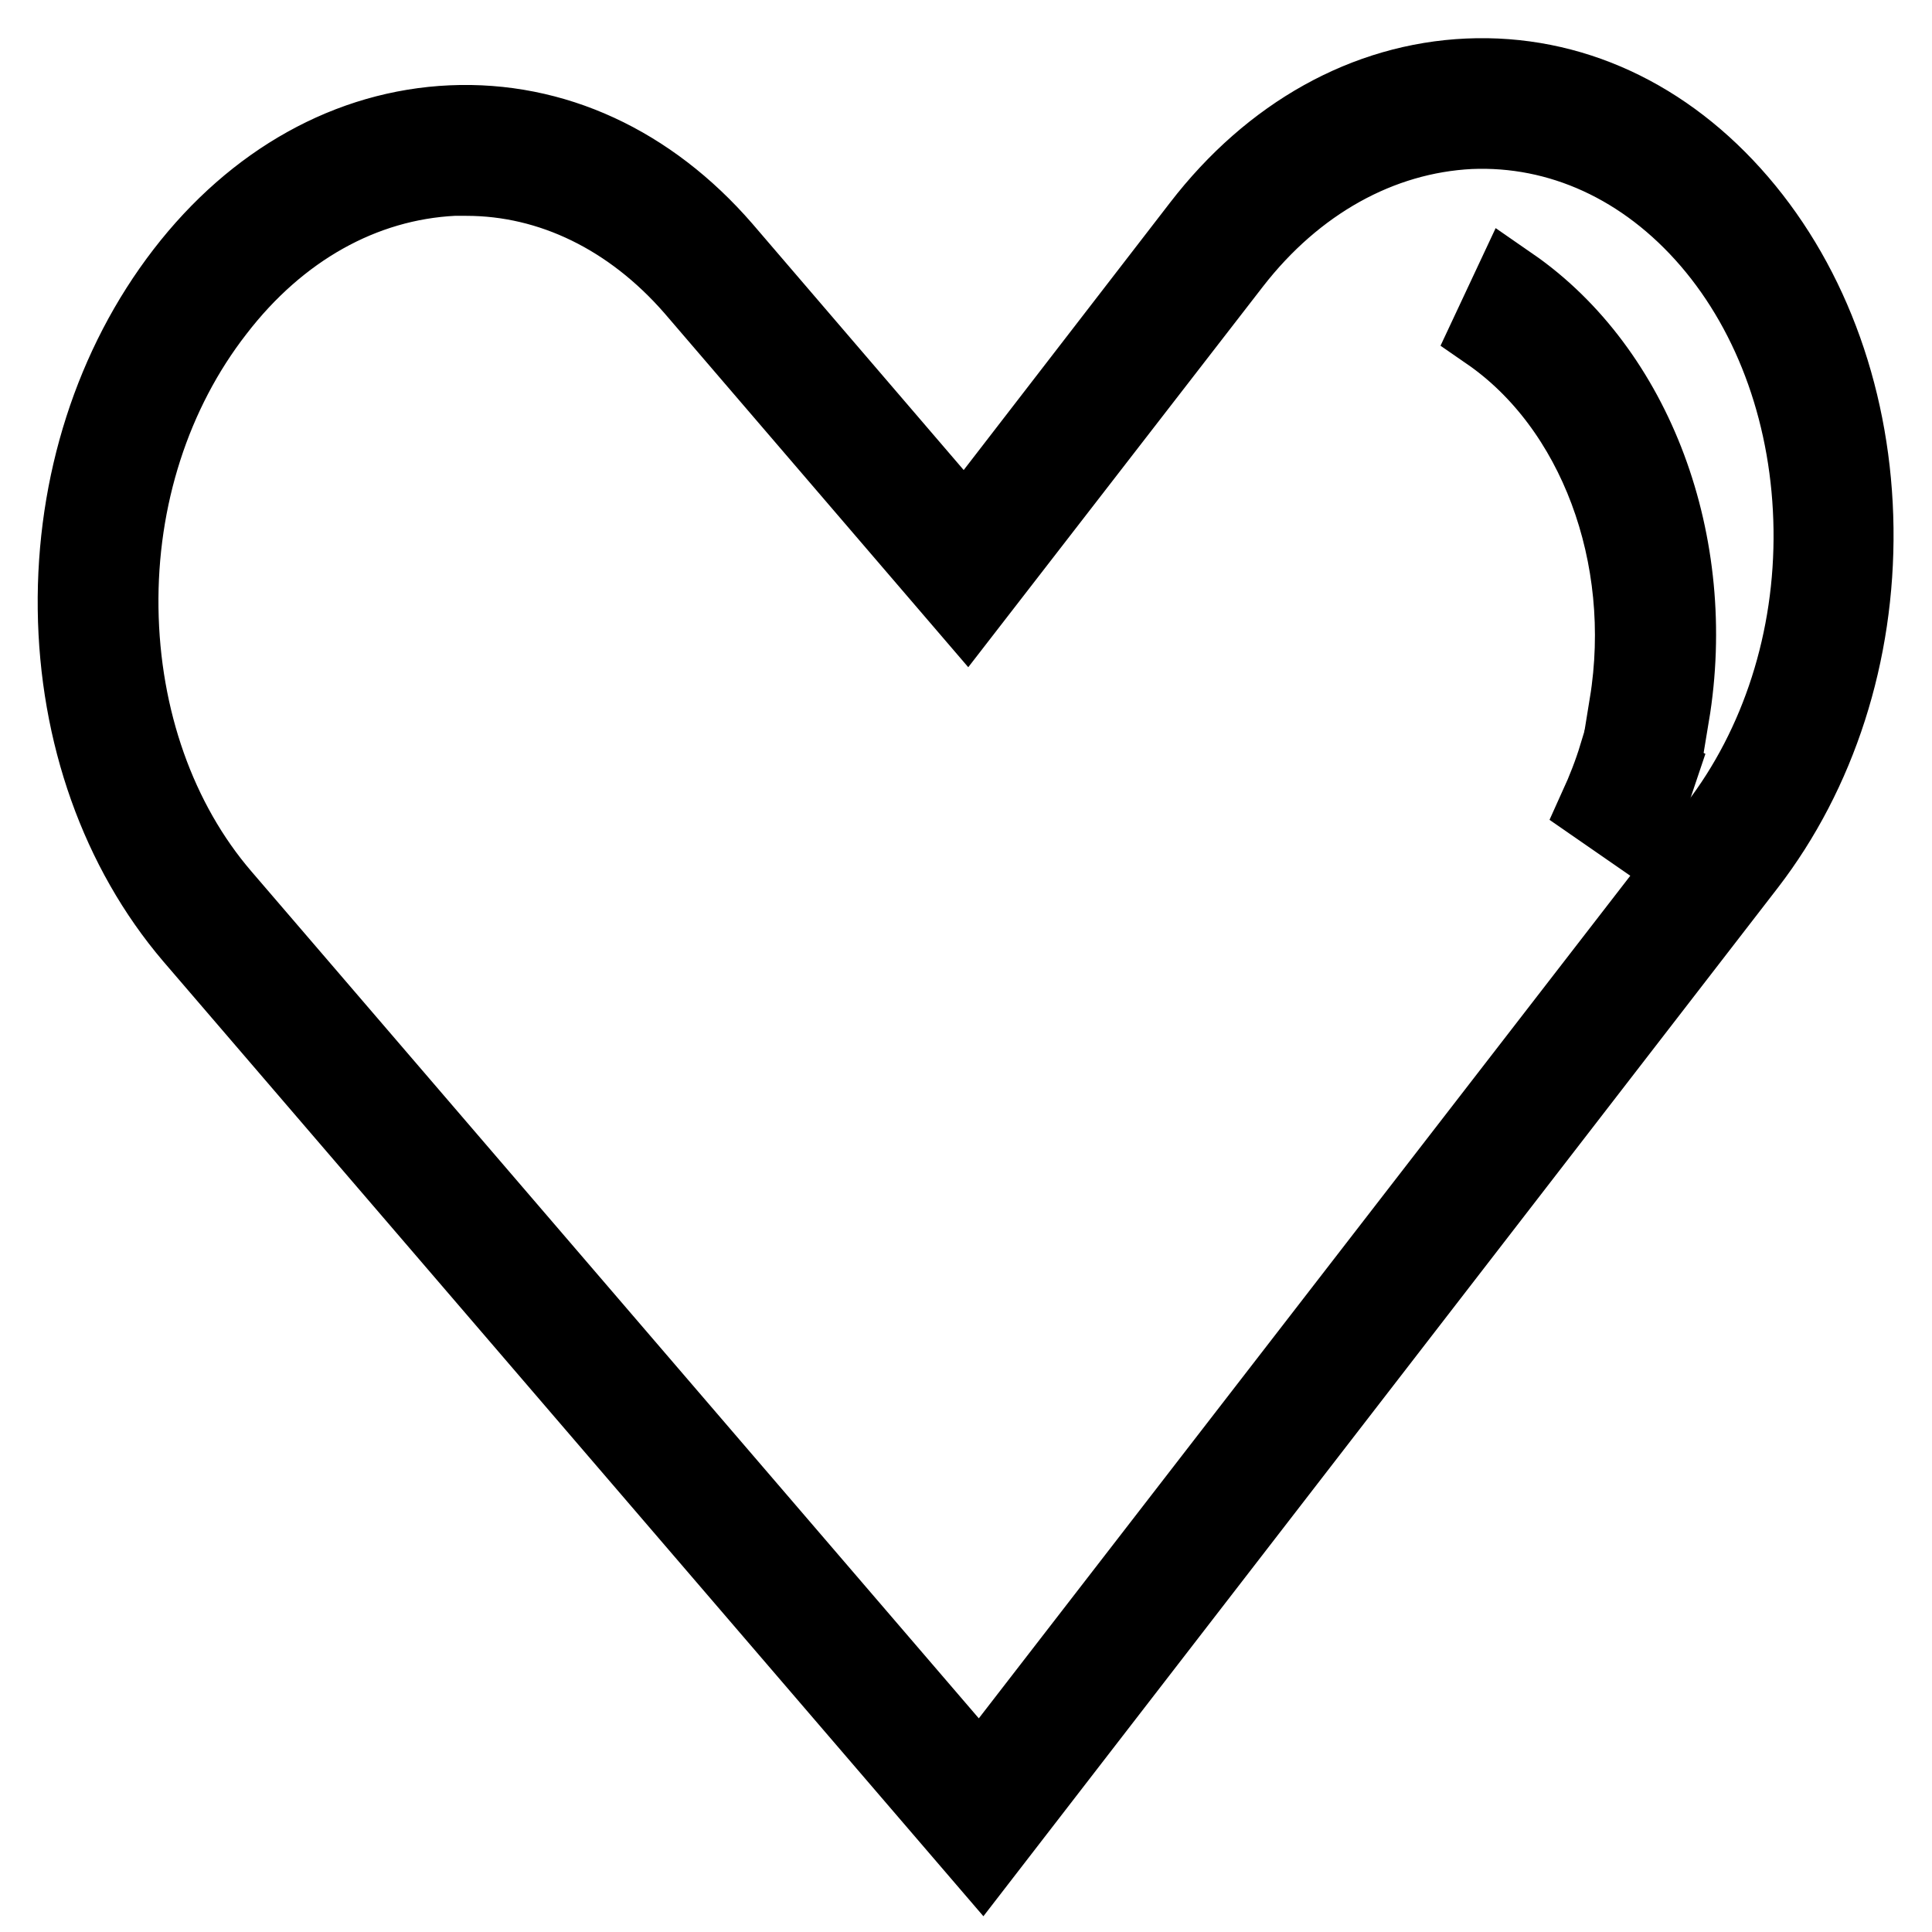
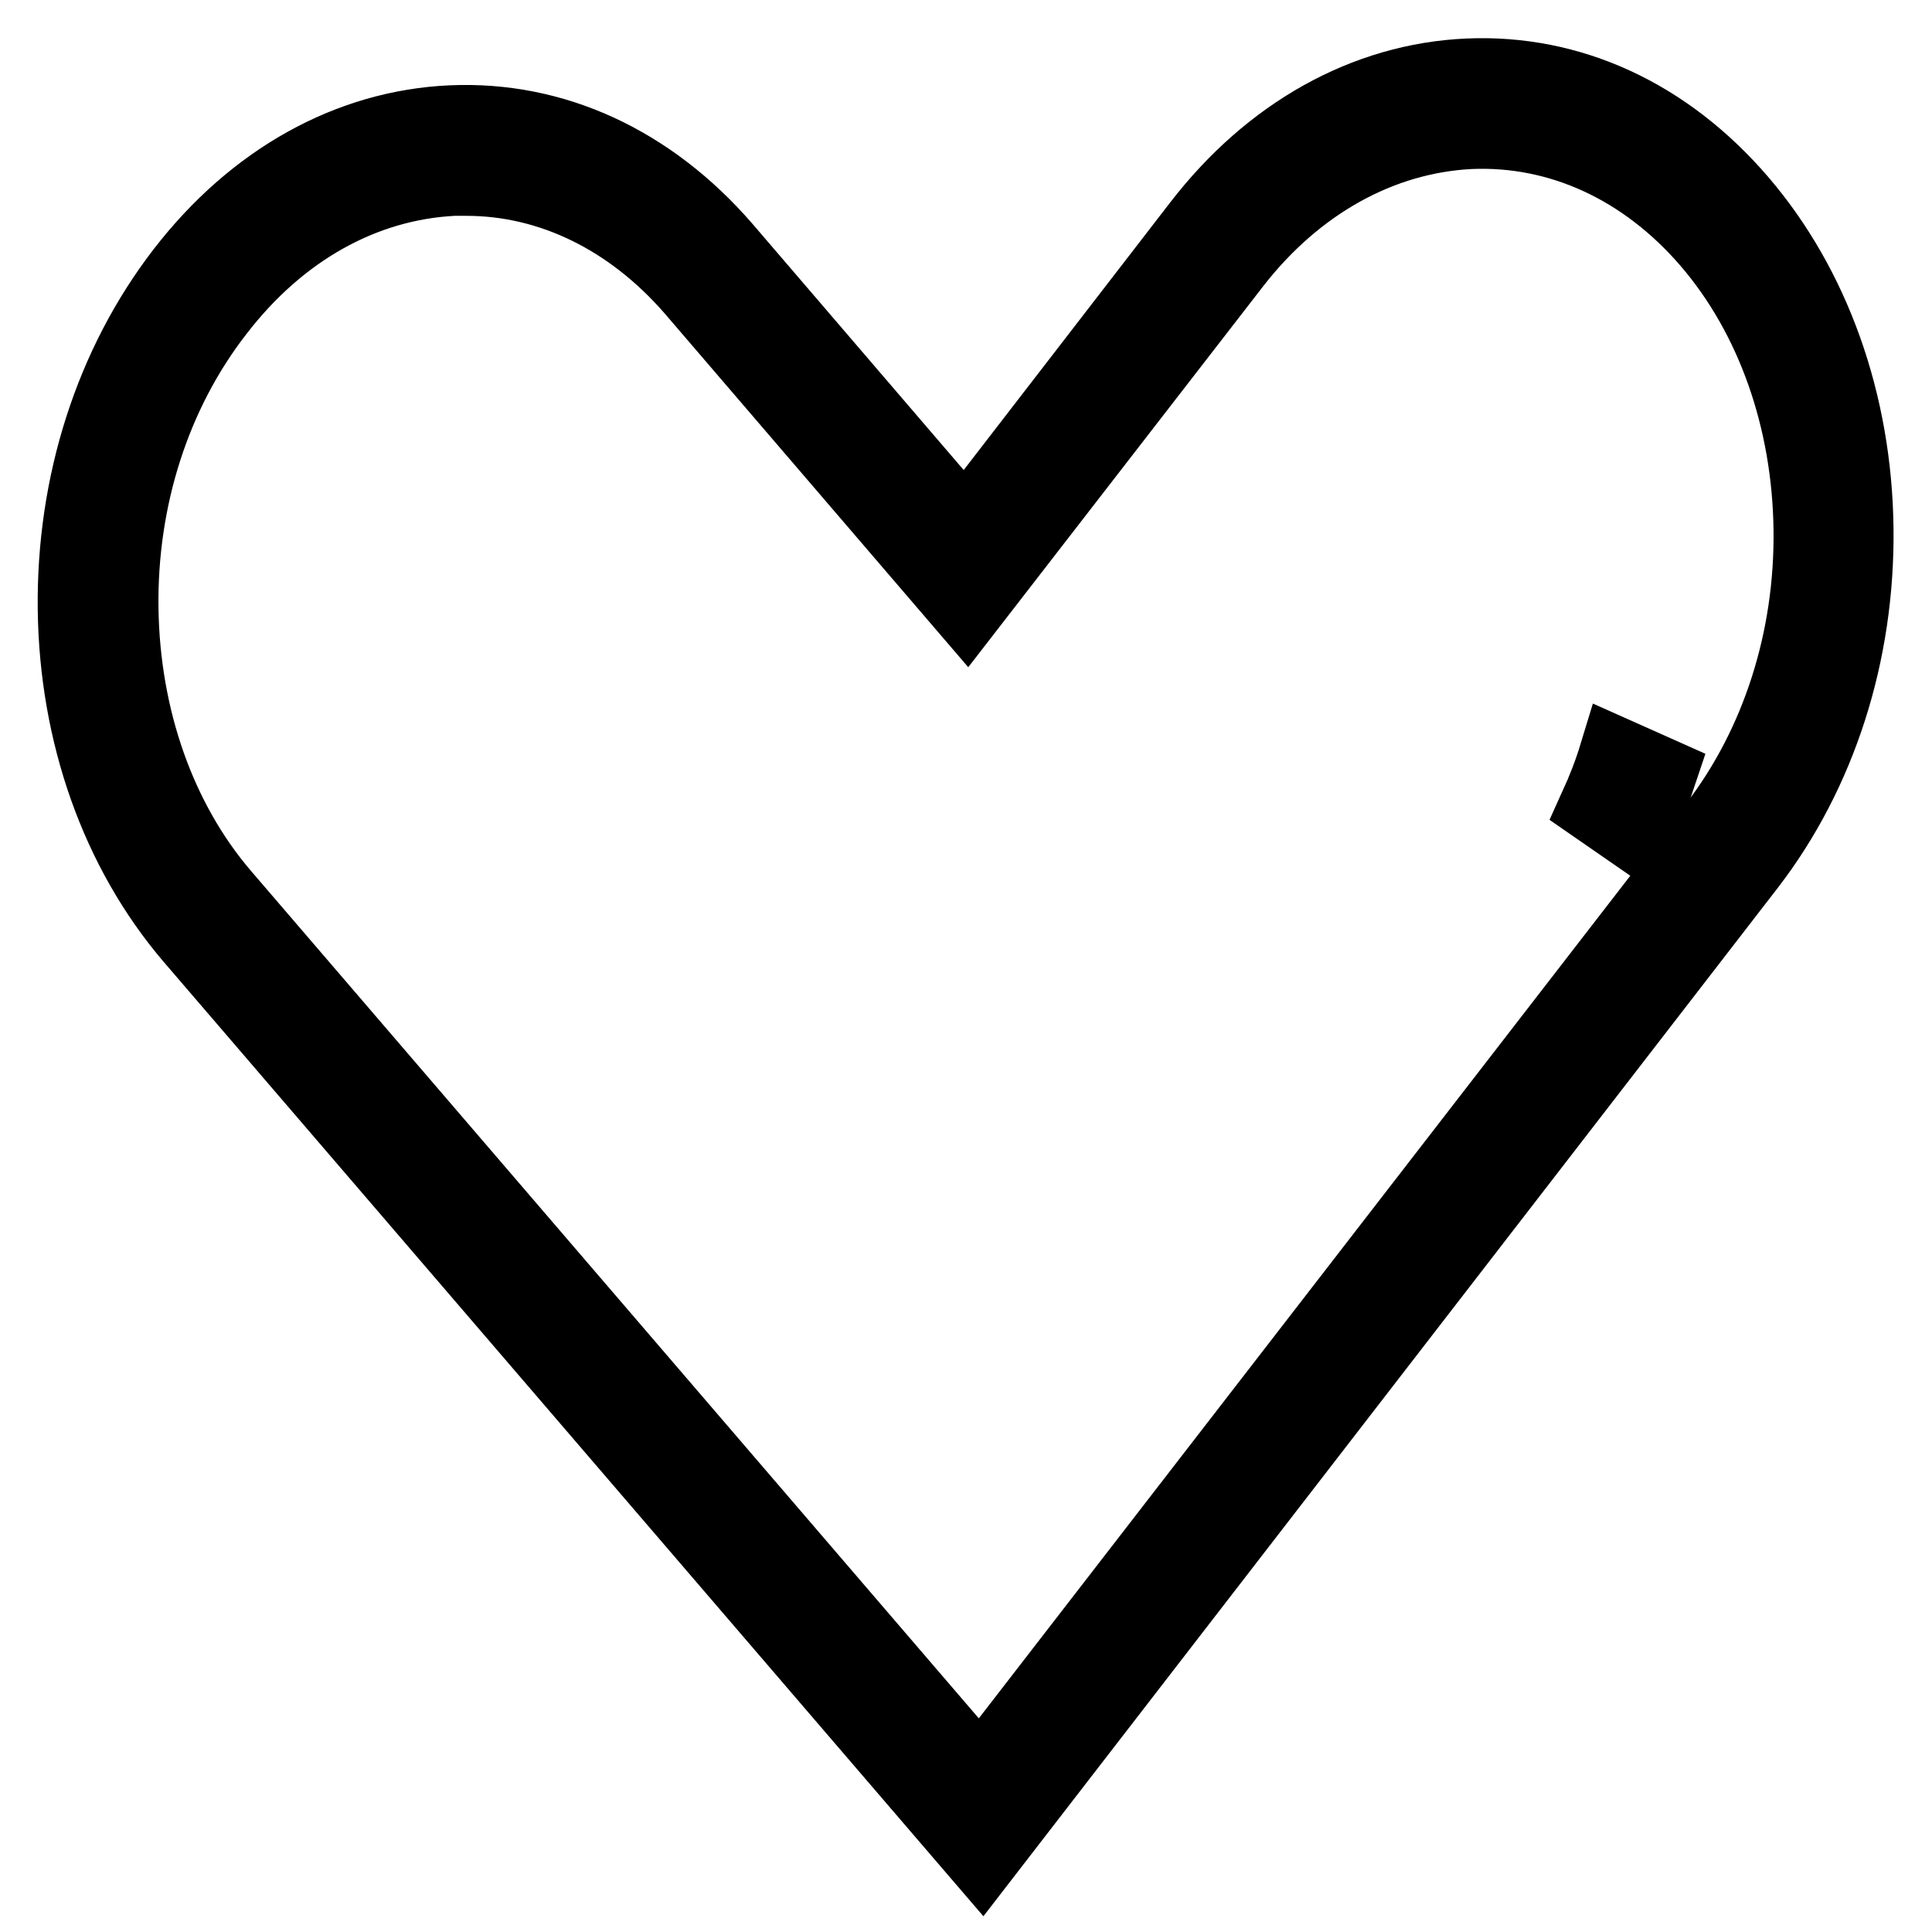
<svg xmlns="http://www.w3.org/2000/svg" version="1.1" x="0px" y="0px" viewBox="0 0 256 256" enable-background="new 0 0 256 256" xml:space="preserve">
  <g>
-     <path stroke-width="10" fill-opacity="0" stroke="#000000" d="M229.6,112L130,240.8L27.5,121.4c-18.9-22-19.3-59-1-82.7S75,13.6,93.8,35.6L128,75.4l33.2-42.9 c18.3-23.7,48.5-25.1,67.4-3.1C247.4,51.3,247.9,88.3,229.6,112z" />
    <path stroke-width="10" fill-opacity="0" stroke="#000000" d="M130.1,246L25.4,124.1C15.7,112.7,10.2,97.3,10,80.7c-0.2-16.6,4.9-32.4,14.3-44.6 c9.4-12.2,22-19.2,35.5-19.8c13.6-0.6,26.3,5.3,36.1,16.6l32,37.3L159,29.9c9.4-12.2,22-19.2,35.5-19.8c13.6-0.6,26.3,5.3,36,16.6 c9.7,11.3,15.2,26.7,15.4,43.3c0.2,16.6-4.9,32.4-14.3,44.6L130.1,246z M61.8,23.6c-0.6,0-1.2,0-1.7,0C48.1,24.2,37,30.4,28.7,41.2 C20.3,52,15.8,66,16,80.6c0.2,14.6,5,28.2,13.5,38.1l100.4,116.9l97.5-126.1c8.3-10.8,12.8-24.8,12.6-39.4 c-0.2-14.6-5-28.2-13.5-38.1c-8.6-10-19.9-15.1-31.7-14.6c-11.9,0.6-23.1,6.8-31.4,17.5l-35.3,45.6L91.8,38.2 C83.6,28.8,73,23.6,61.8,23.6z" />
-     <path stroke-width="10" fill-opacity="0" stroke="#000000" d="M216.9,101.3c-0.7,2.5-1.7,5-2.8,7.4" />
    <path stroke-width="10" fill-opacity="0" stroke="#000000" d="M216.8,110.5l-5.2-3.6c1-2.2,1.9-4.5,2.6-6.8l5.6,2.5C218.9,105.3,217.9,108,216.8,110.5z" />
-     <path stroke-width="10" fill-opacity="0" stroke="#000000" d="M198.7,40.9c15.7,10.8,23.3,32.6,19.9,53.1" />
-     <path stroke-width="10" fill-opacity="0" stroke="#000000" d="M221.5,94.8l-5.9-1.5c3.2-19.6-4.2-39.4-18.4-49.2l3-6.4C216.7,49.1,225.3,72,221.5,94.8z" />
  </g>
</svg>